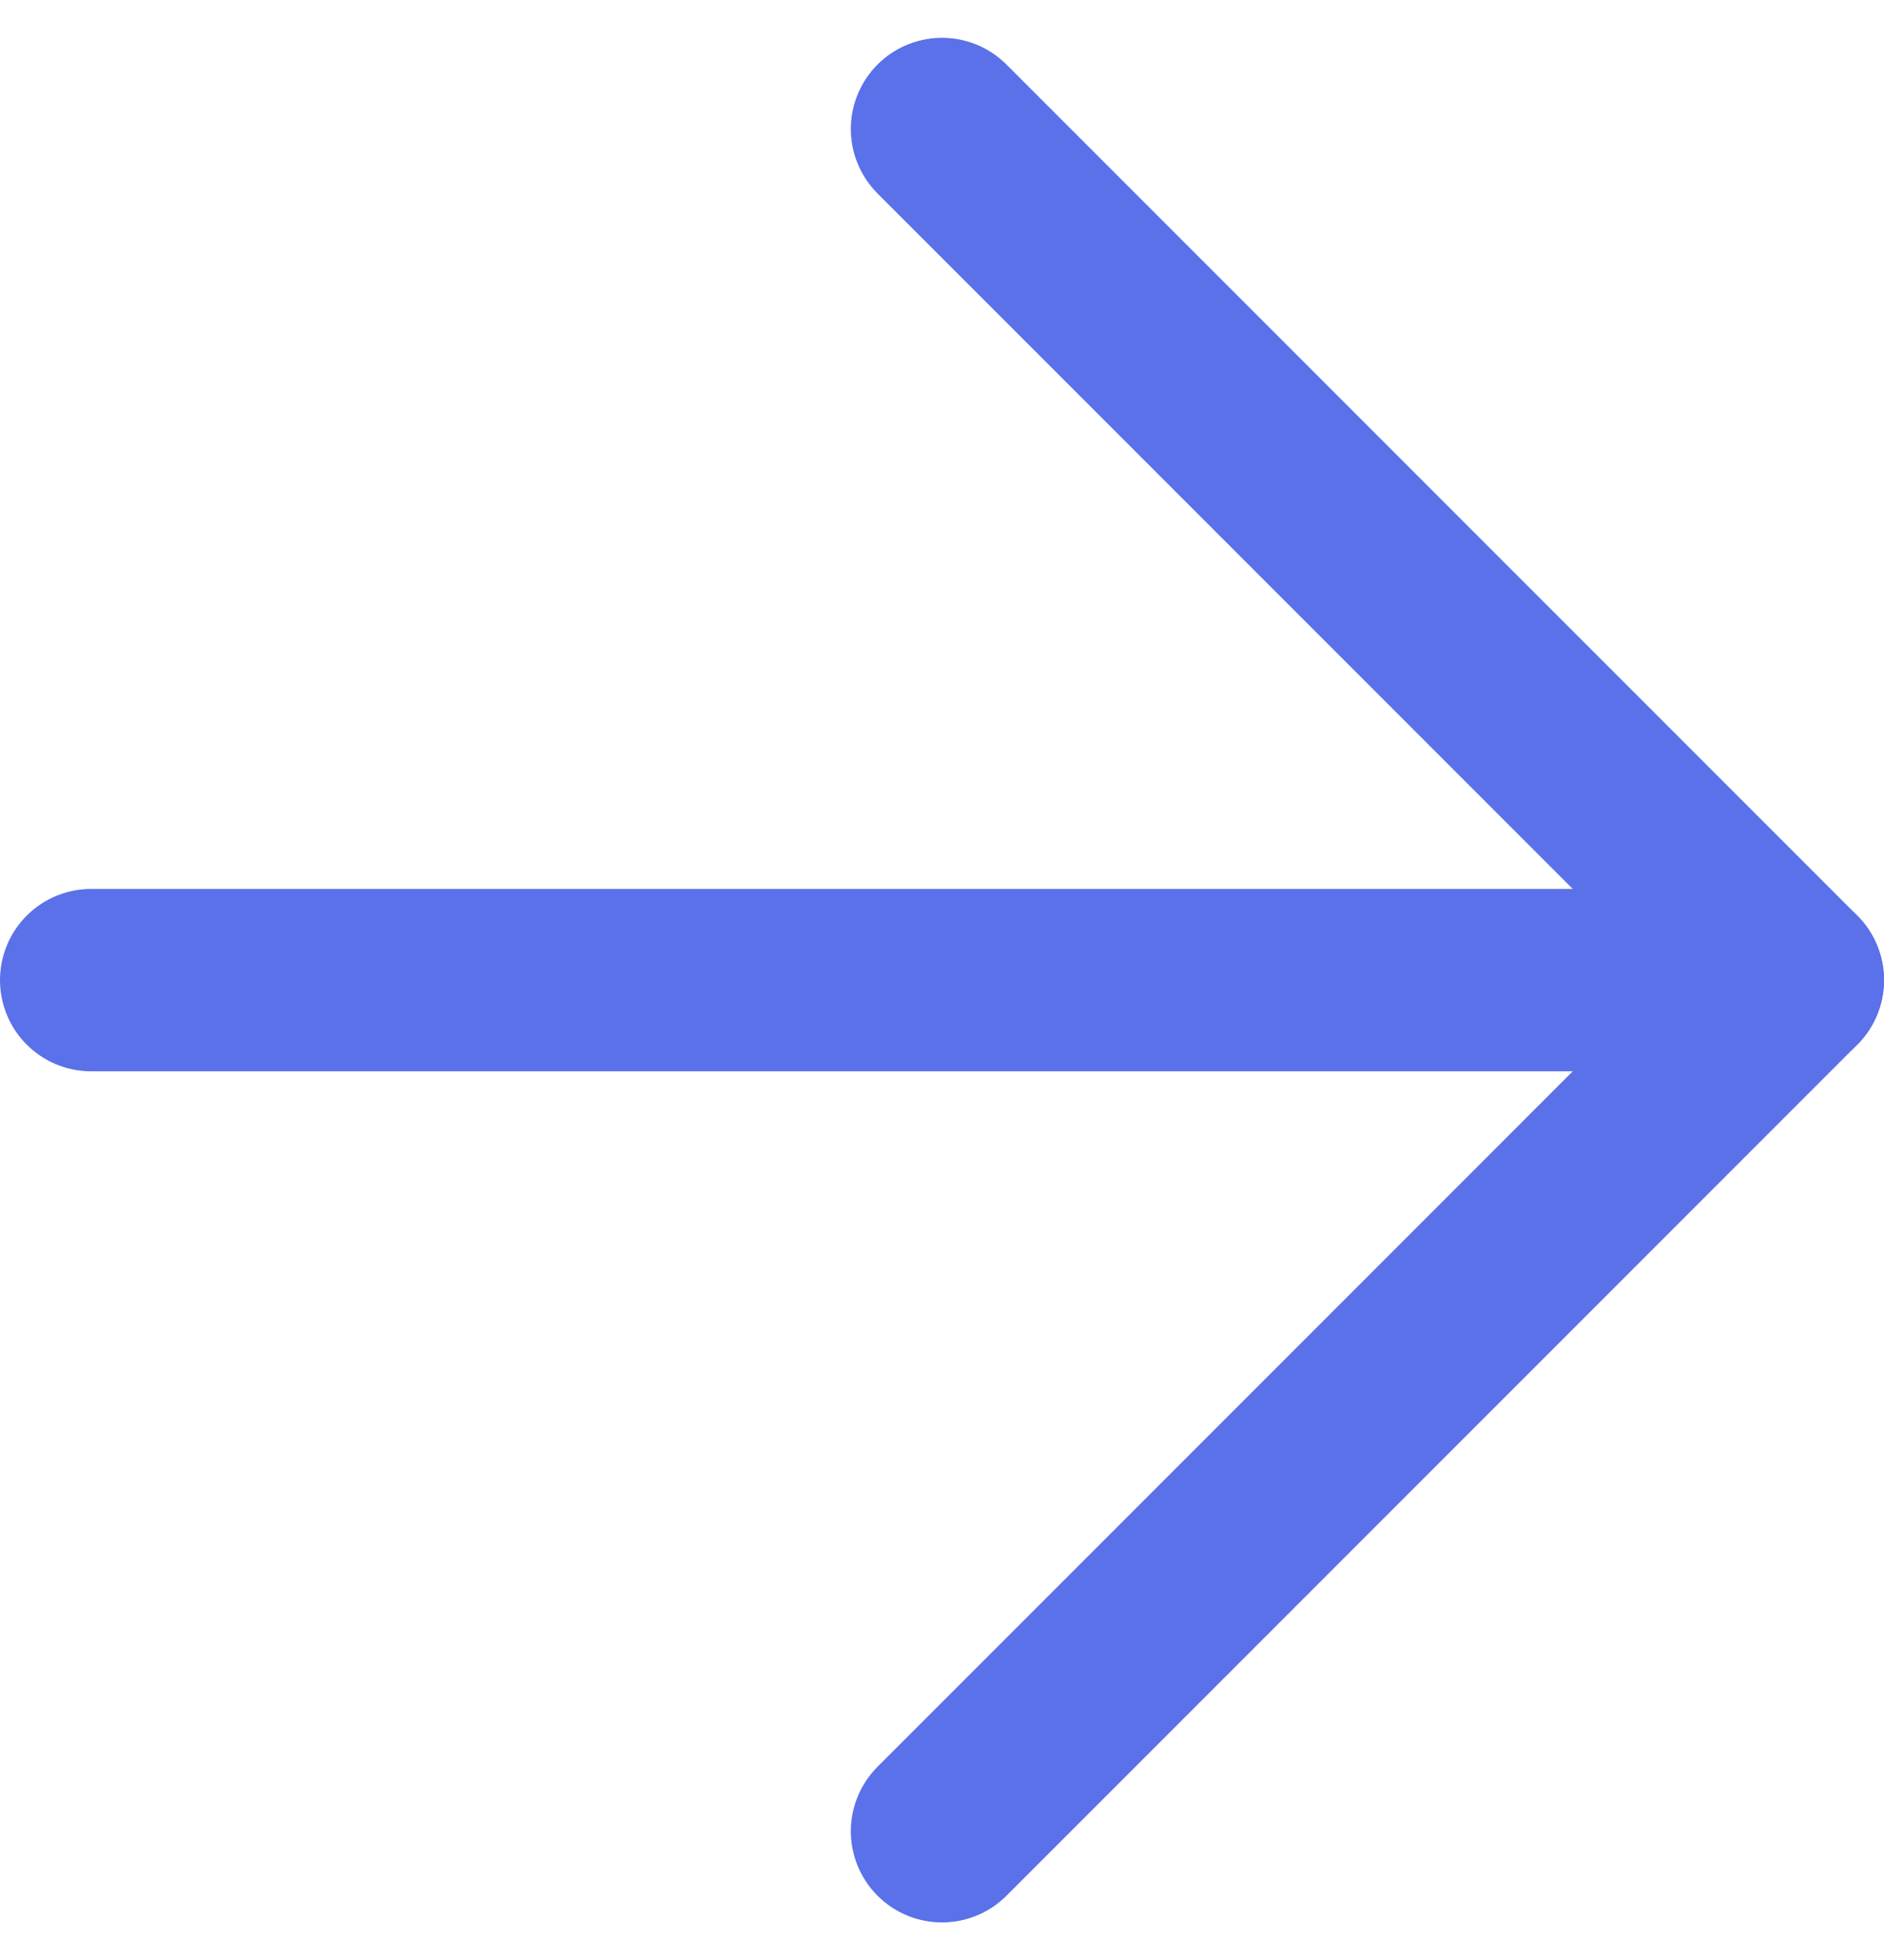
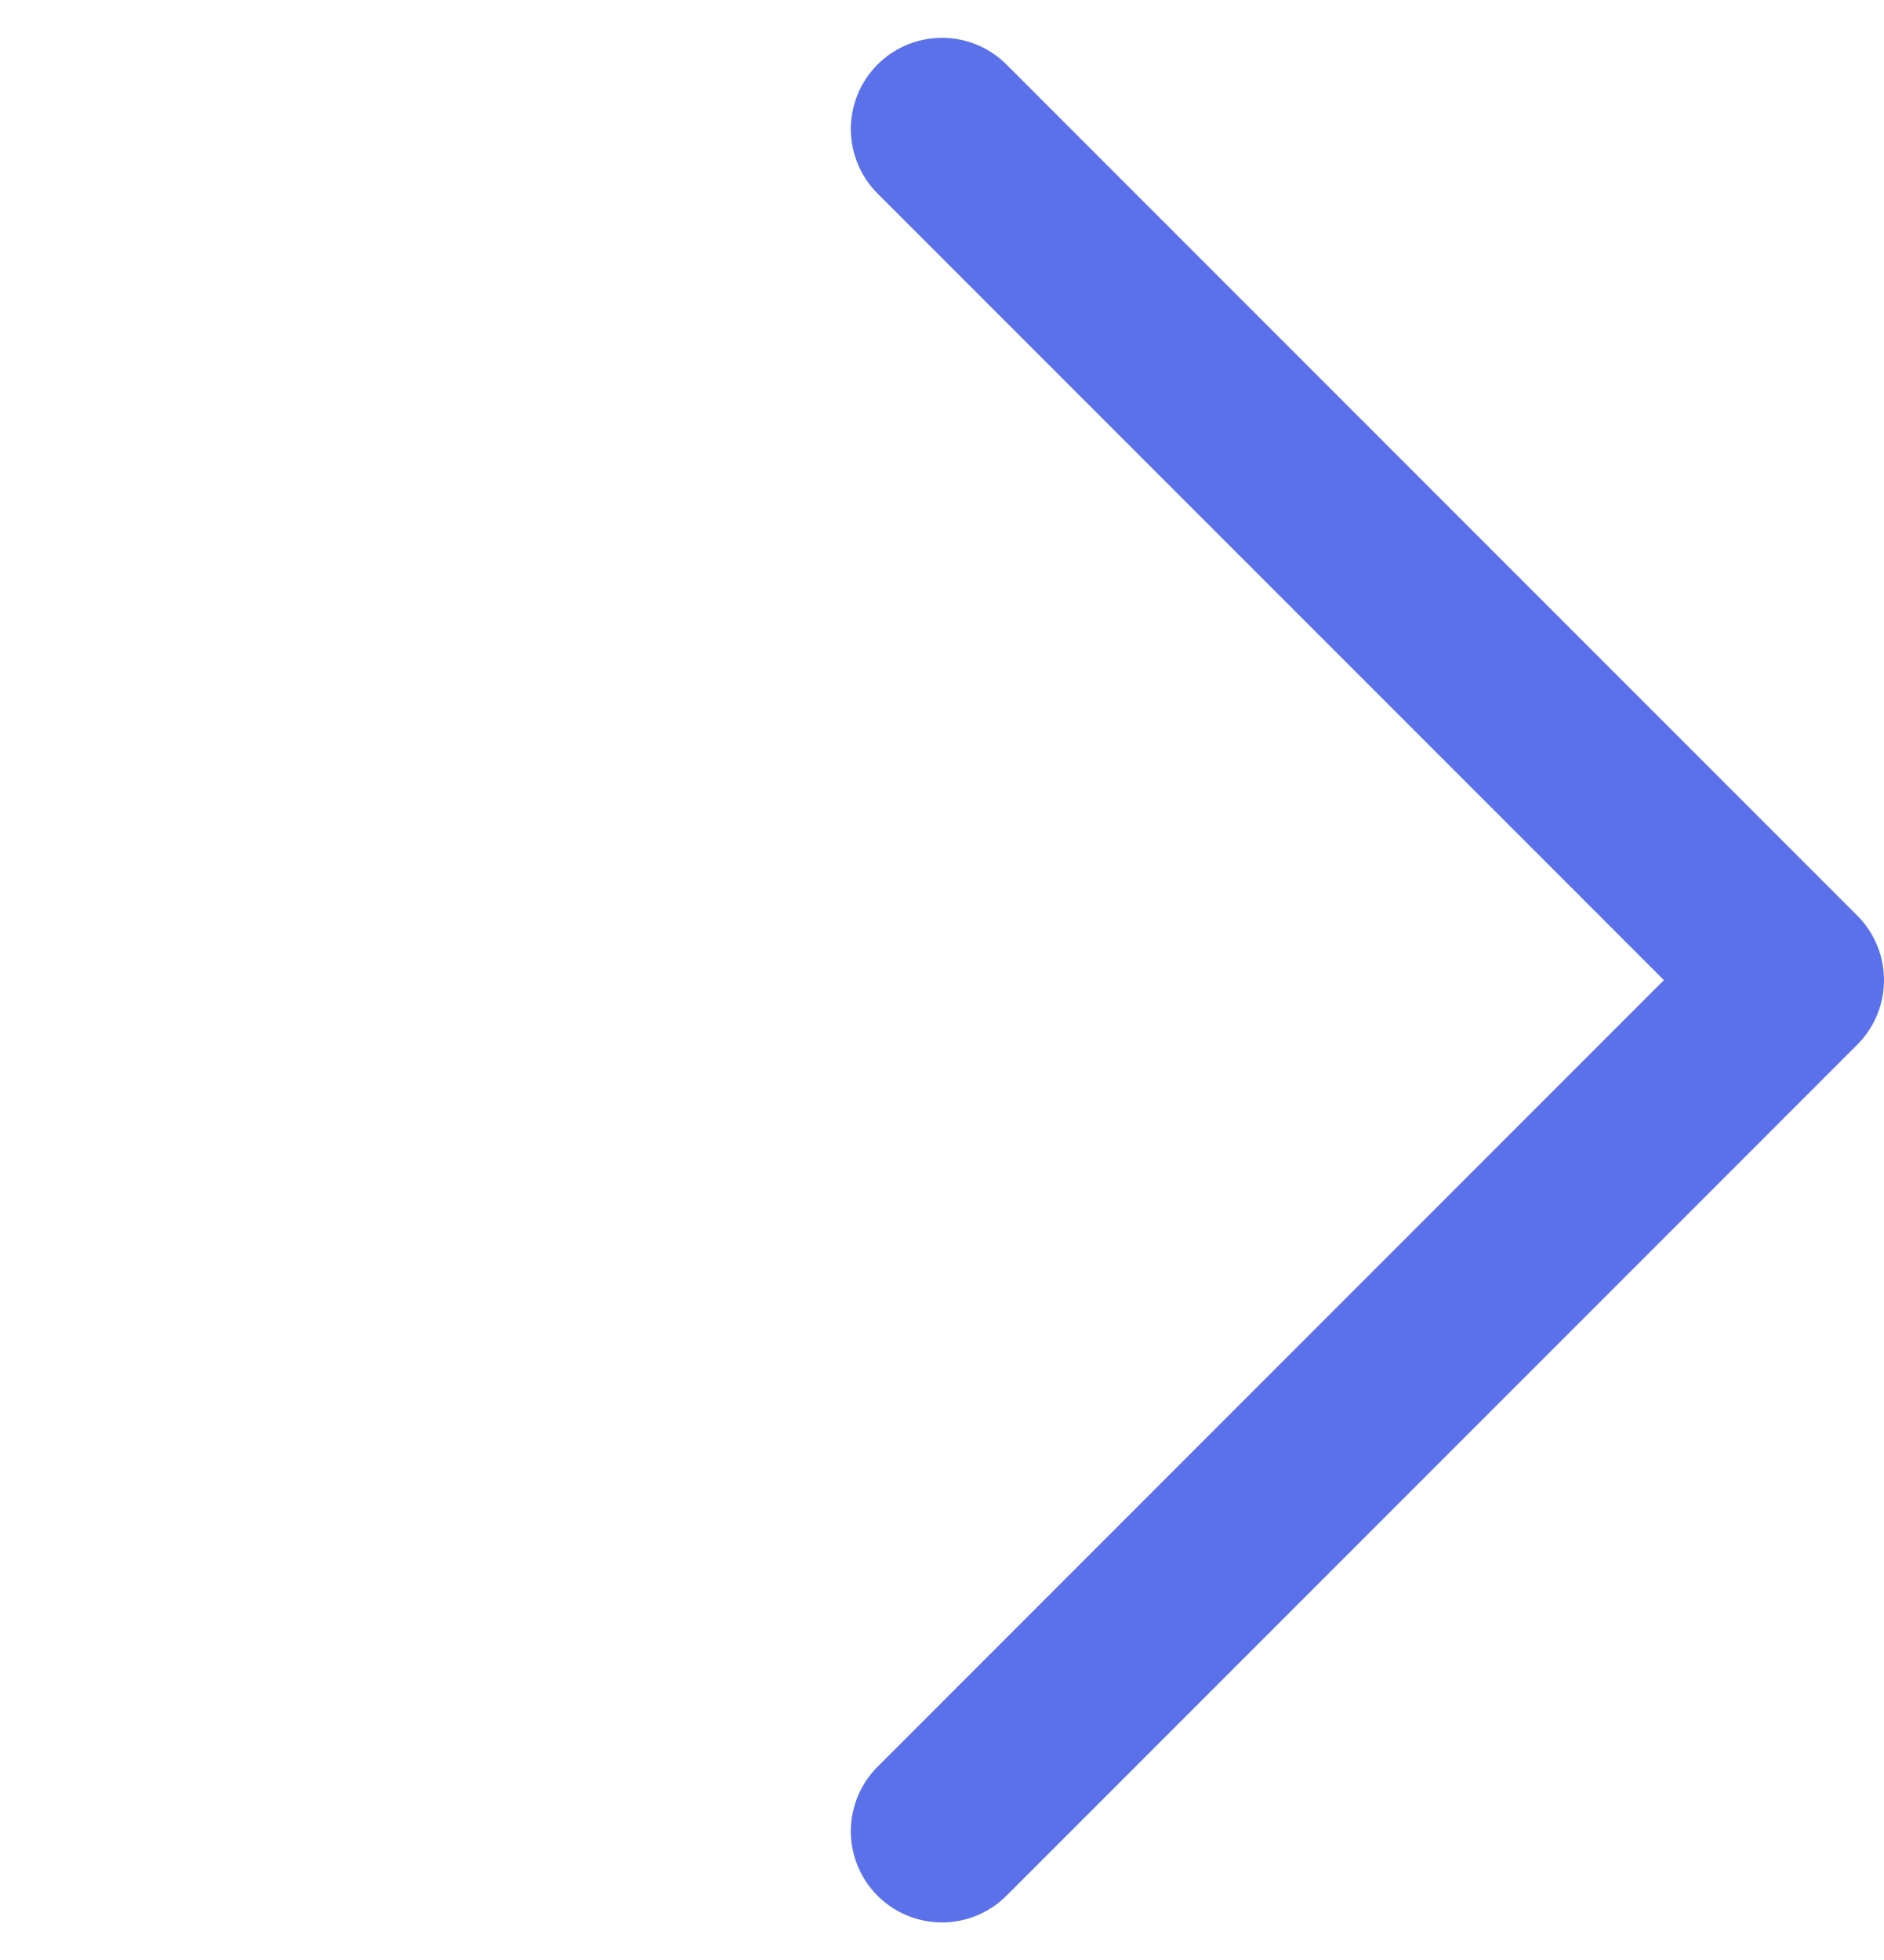
<svg xmlns="http://www.w3.org/2000/svg" width="15.5" height="16.121" viewBox="0 0 15.5 16.121">
  <g id="Icon_feather-arrow-right" data-name="Icon feather-arrow-right" transform="translate(-6.75 -6.439)">
-     <path id="Path_6" data-name="Path 6" d="M7.5,18h14" transform="translate(0 -3.5)" fill="none" stroke="#5b71e9" stroke-linecap="round" stroke-linejoin="round" stroke-width="1.5" />
    <path id="Path_7" data-name="Path 7" d="M18,7.5l7,7-7,7" transform="translate(-3.5)" fill="none" stroke="#5b71e9" stroke-linecap="round" stroke-linejoin="round" stroke-width="1.5" />
  </g>
</svg>